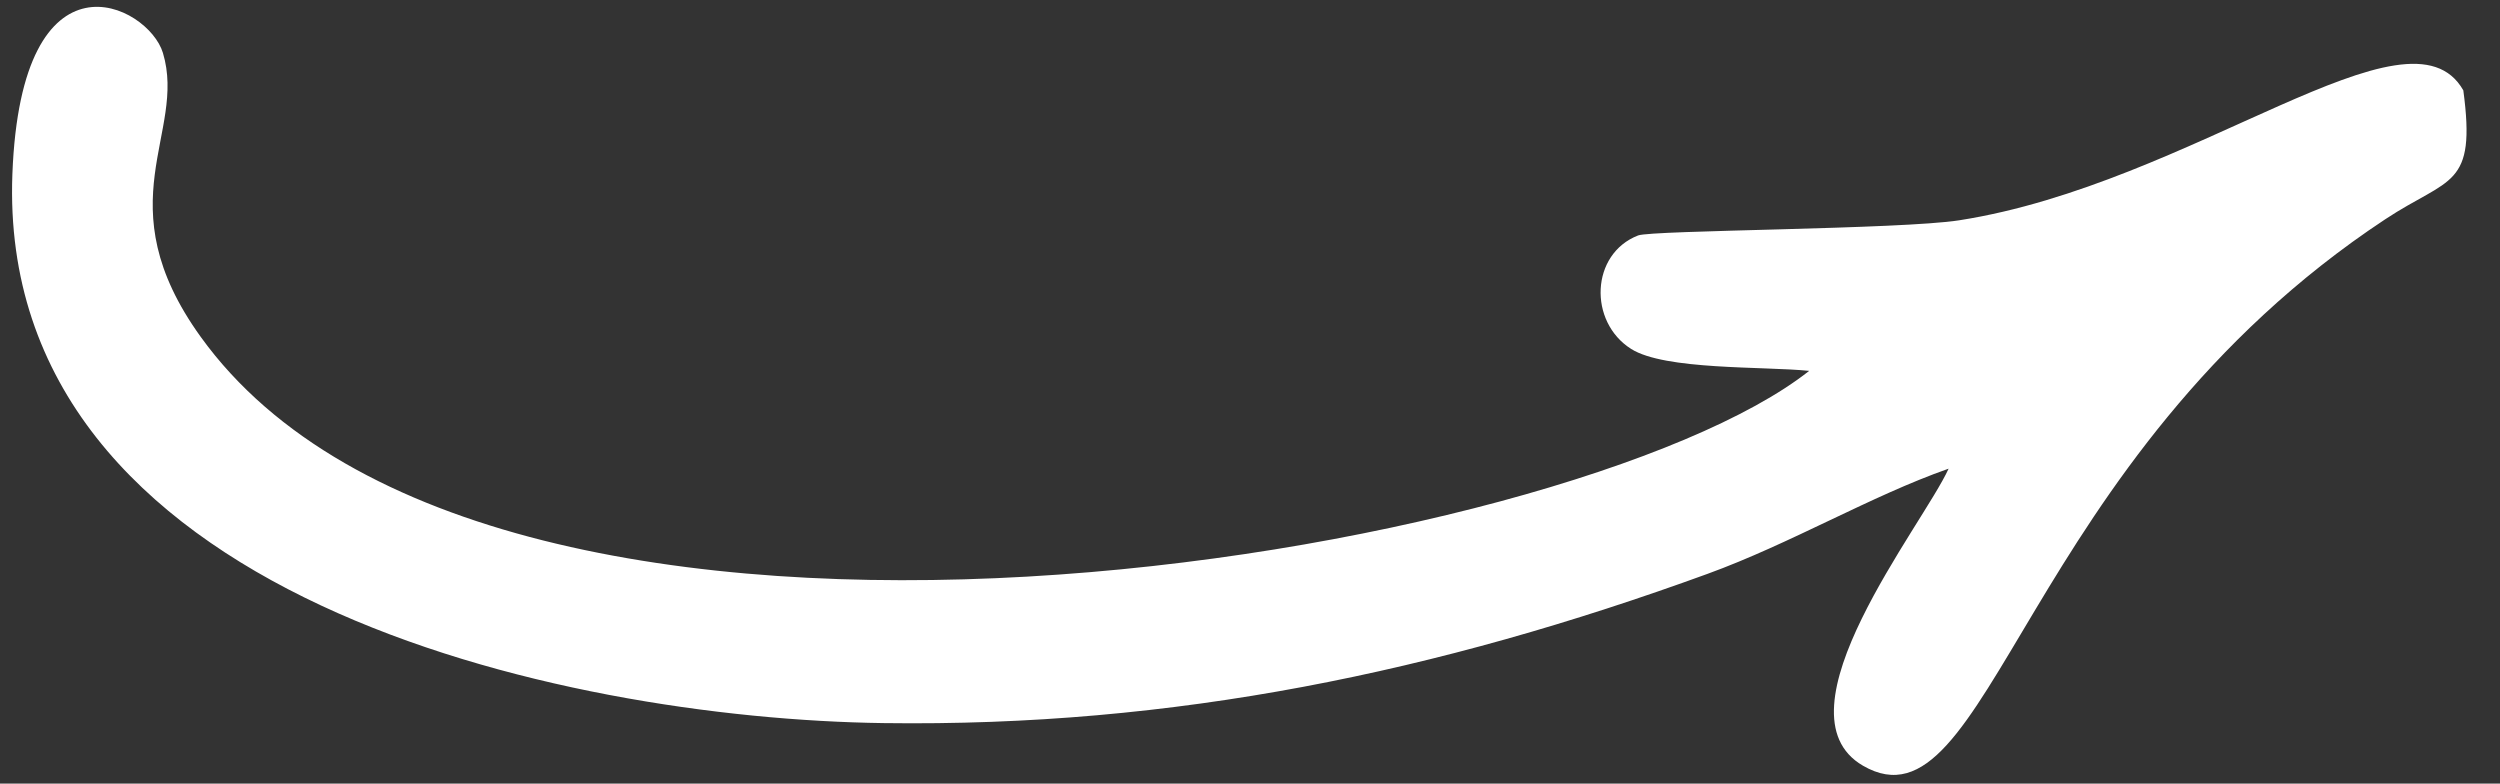
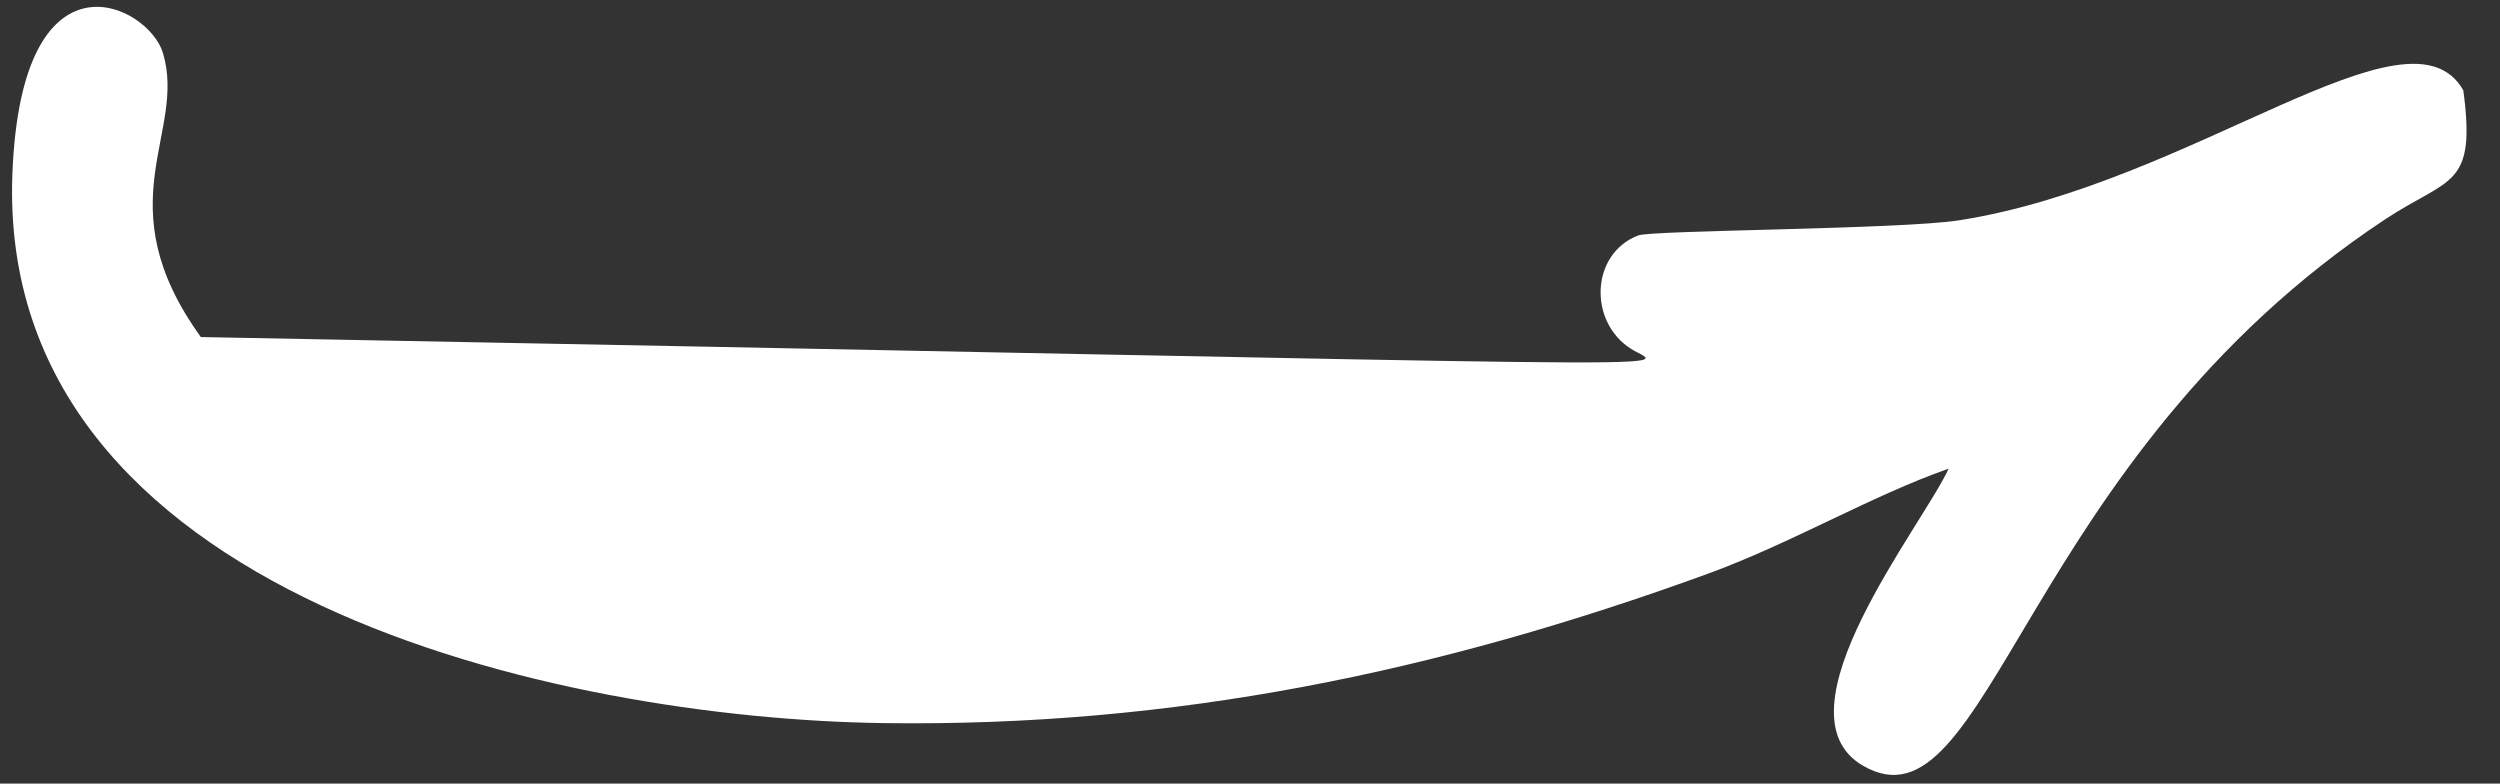
<svg xmlns="http://www.w3.org/2000/svg" width="67" height="21" viewBox="0 0 67 21" fill="none">
  <rect x="0" y="0" width="67" height="21" fill="#333333" stroke="none" />
-   <path fill-rule="evenodd" clip-rule="evenodd" d="M52.223 12.56C50.145 13.289 47.987 14.57 45.76 15.38C38.529 18.013 31.468 19.485 23.678 19.379C15.032 19.262 -0.1 15.991 0.332 4.664C0.57 -1.573 3.974 0.119 4.366 1.417C5.014 3.564 2.794 5.447 5.383 9.033C13.265 19.955 42.178 14.931 48.486 9.939C47.256 9.815 44.62 9.924 43.714 9.351C42.565 8.624 42.626 6.805 43.901 6.31C44.27 6.166 50.943 6.149 52.507 5.904C58.778 4.924 64.573 -0.128 66.017 2.422C66.368 5.042 65.65 4.737 63.925 5.876C54.184 12.313 53.31 22.483 49.928 20.521C47.477 19.099 51.528 14.085 52.223 12.56Z" fill="white" />
+   <path fill-rule="evenodd" clip-rule="evenodd" d="M52.223 12.56C50.145 13.289 47.987 14.57 45.76 15.38C38.529 18.013 31.468 19.485 23.678 19.379C15.032 19.262 -0.1 15.991 0.332 4.664C0.57 -1.573 3.974 0.119 4.366 1.417C5.014 3.564 2.794 5.447 5.383 9.033C47.256 9.815 44.62 9.924 43.714 9.351C42.565 8.624 42.626 6.805 43.901 6.31C44.27 6.166 50.943 6.149 52.507 5.904C58.778 4.924 64.573 -0.128 66.017 2.422C66.368 5.042 65.65 4.737 63.925 5.876C54.184 12.313 53.31 22.483 49.928 20.521C47.477 19.099 51.528 14.085 52.223 12.56Z" fill="white" />
</svg>